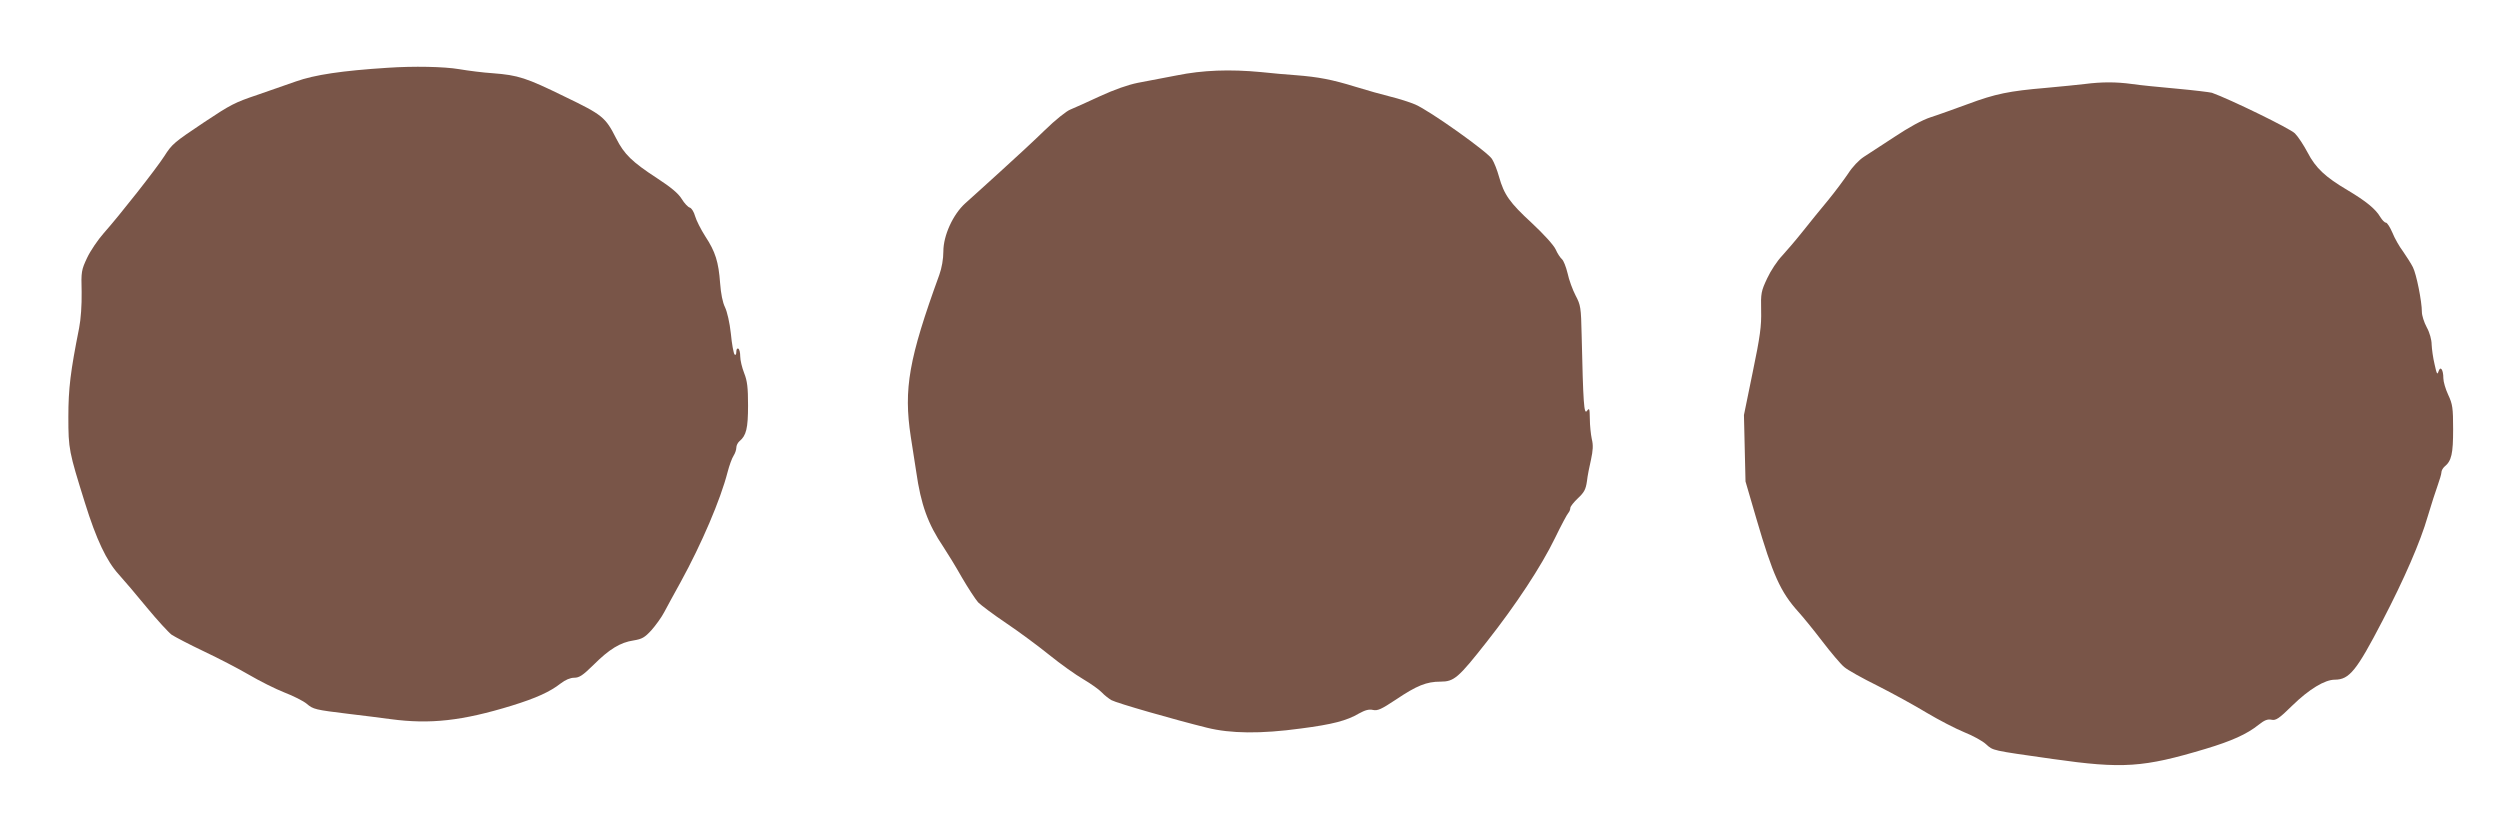
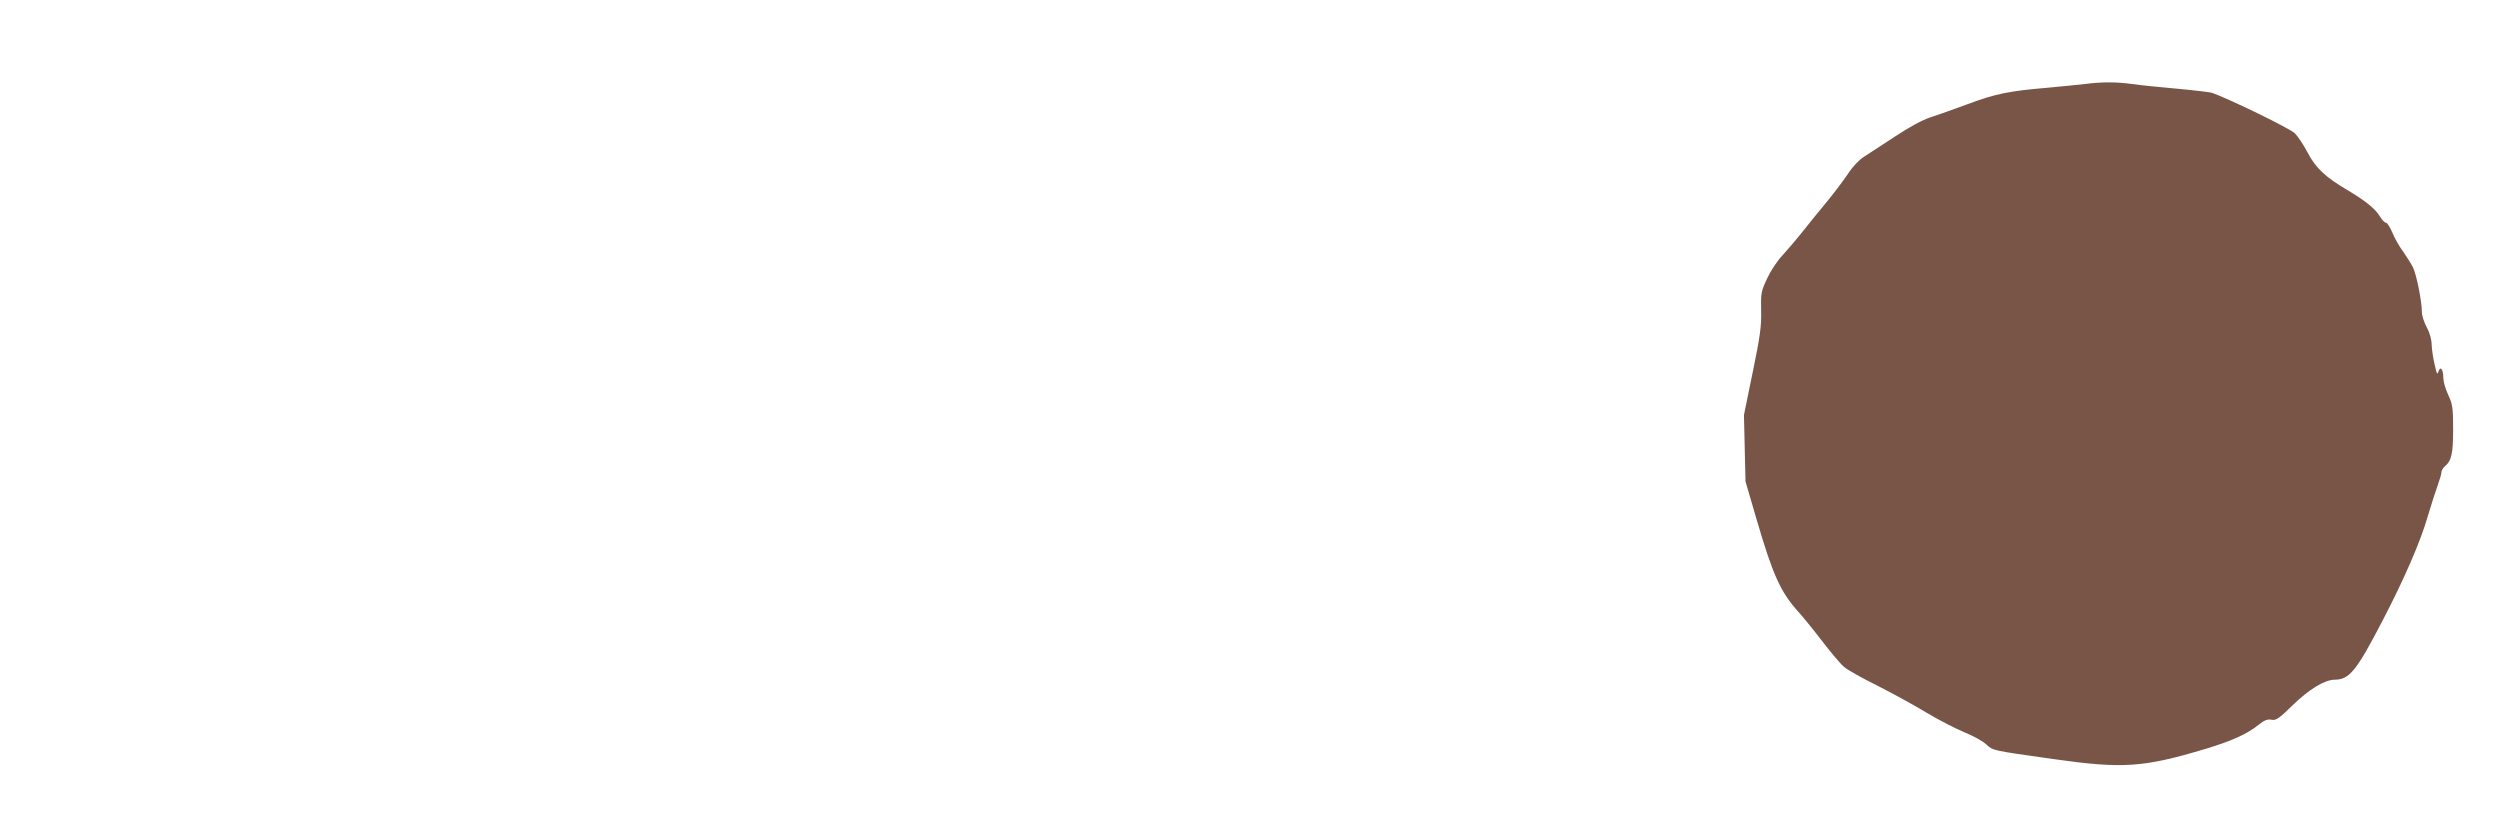
<svg xmlns="http://www.w3.org/2000/svg" version="1.0" width="1280pt" height="417pt" viewBox="0 0 1280 417" preserveAspectRatio="xMidYMid meet">
  <g transform="translate(0,417) scale(0.1,-0.1)" fill="#795548" stroke="none">
-     <path d="M1985 3823 c-235 -15 -374 -36 -470 -70 -55 -19 -143 -50 -195 -68 -119 -40 -138 -50 -275 -141 -154 -103 -164 -111 -204 -174 -41 -64 -229 -303 -310 -394 -30 -34 -68 -90 -85 -126 -29 -62 -31 -70 -28 -175 1 -68 -4 -139 -13 -185 -44 -221 -55 -309 -55 -455 0 -165 3 -177 85 -440 58 -186 110 -297 173 -366 27 -30 92 -106 145 -171 53 -64 110 -126 126 -138 17 -11 91 -50 165 -85 74 -35 178 -89 231 -120 53 -31 134 -72 180 -90 47 -18 98 -44 115 -58 34 -29 43 -31 215 -52 72 -8 168 -21 215 -27 202 -27 366 -9 620 69 126 39 196 71 251 114 23 18 49 29 69 29 26 0 44 12 99 66 80 80 137 115 205 125 43 7 57 15 91 52 22 25 52 66 66 93 14 27 52 96 84 154 108 197 204 422 240 562 9 35 23 73 31 85 8 12 14 31 14 41 0 11 7 25 16 33 35 29 44 66 44 183 0 92 -4 126 -20 166 -11 28 -20 66 -20 85 0 19 -4 37 -10 40 -6 3 -10 -4 -10 -16 0 -14 -4 -19 -9 -14 -5 6 -14 53 -19 107 -6 56 -19 112 -30 135 -12 24 -21 69 -25 123 -8 109 -24 161 -76 240 -23 36 -46 82 -52 103 -6 22 -18 41 -27 44 -9 2 -28 22 -42 45 -17 28 -56 60 -125 105 -129 84 -169 123 -210 204 -55 109 -70 121 -263 214 -198 97 -239 110 -368 120 -49 3 -127 13 -174 21 -77 13 -232 16 -365 7z" />
-     <path d="M6025 3784 c-66 -13 -155 -30 -199 -38 -50 -10 -119 -34 -195 -69 -64 -30 -132 -60 -151 -68 -19 -7 -78 -54 -130 -105 -52 -51 -156 -147 -230 -214 -74 -67 -154 -140 -178 -161 -63 -57 -112 -165 -112 -246 0 -39 -8 -85 -21 -121 -156 -429 -183 -583 -146 -827 9 -55 21 -136 28 -180 24 -169 60 -268 139 -385 20 -30 63 -100 94 -155 32 -55 70 -113 84 -129 15 -15 79 -63 143 -106 64 -43 164 -117 221 -163 58 -47 137 -103 175 -125 39 -23 81 -53 94 -67 13 -14 36 -32 50 -40 27 -15 323 -100 489 -141 120 -30 275 -32 480 -4 162 21 235 40 298 77 31 17 51 23 72 18 24 -5 43 4 117 53 107 72 157 92 228 92 70 0 91 18 238 205 149 189 278 385 348 529 32 66 63 124 69 130 5 5 10 17 10 25 0 8 18 30 39 50 32 30 40 45 46 86 3 28 13 78 21 112 10 47 12 74 4 105 -5 24 -10 70 -10 103 -1 54 -2 58 -15 41 -15 -20 -19 37 -27 389 -3 141 -5 153 -31 202 -15 29 -34 80 -41 114 -8 33 -21 66 -29 72 -8 7 -23 29 -32 50 -10 22 -62 79 -122 135 -114 105 -142 145 -168 237 -9 33 -25 74 -36 91 -22 36 -317 246 -393 279 -28 12 -85 30 -126 40 -41 10 -123 33 -181 51 -120 37 -189 50 -304 59 -44 3 -124 10 -179 16 -159 15 -298 10 -431 -17z" />
    <path d="M10675 3740 c-33 -4 -123 -13 -200 -20 -188 -16 -258 -30 -400 -83 -66 -24 -151 -55 -189 -67 -44 -14 -113 -52 -185 -100 -64 -42 -135 -88 -158 -103 -25 -16 -59 -52 -80 -85 -21 -31 -67 -93 -103 -137 -37 -44 -95 -116 -130 -160 -35 -44 -83 -100 -106 -125 -24 -25 -58 -76 -76 -115 -31 -66 -33 -76 -31 -165 2 -79 -5 -132 -43 -315 l-45 -220 4 -170 4 -170 56 -192 c84 -287 123 -374 215 -476 21 -23 76 -90 121 -149 45 -59 96 -119 113 -133 17 -15 94 -58 171 -96 77 -39 190 -101 251 -138 62 -37 149 -82 193 -100 43 -17 94 -45 111 -61 38 -34 25 -31 342 -76 359 -51 463 -44 783 52 133 40 211 75 271 123 30 24 46 30 66 26 22 -5 38 5 107 73 85 83 166 132 217 132 75 0 112 47 244 301 111 213 195 406 232 535 18 60 41 132 51 159 10 28 19 58 19 66 0 9 7 22 16 30 36 29 44 66 44 191 0 110 -3 129 -25 176 -14 30 -25 68 -25 85 0 45 -15 66 -25 35 -6 -19 -9 -13 -20 37 -8 33 -14 78 -15 101 0 24 -10 61 -25 88 -14 26 -25 61 -25 79 0 54 -28 194 -46 229 -9 18 -32 54 -50 80 -19 25 -44 69 -55 97 -12 28 -27 51 -33 51 -7 0 -19 13 -29 29 -24 41 -73 81 -167 137 -115 68 -164 114 -205 193 -20 38 -49 82 -65 98 -24 25 -335 176 -425 208 -11 3 -92 13 -180 21 -88 8 -191 18 -230 24 -80 11 -154 11 -240 0z" />
  </g>
</svg>